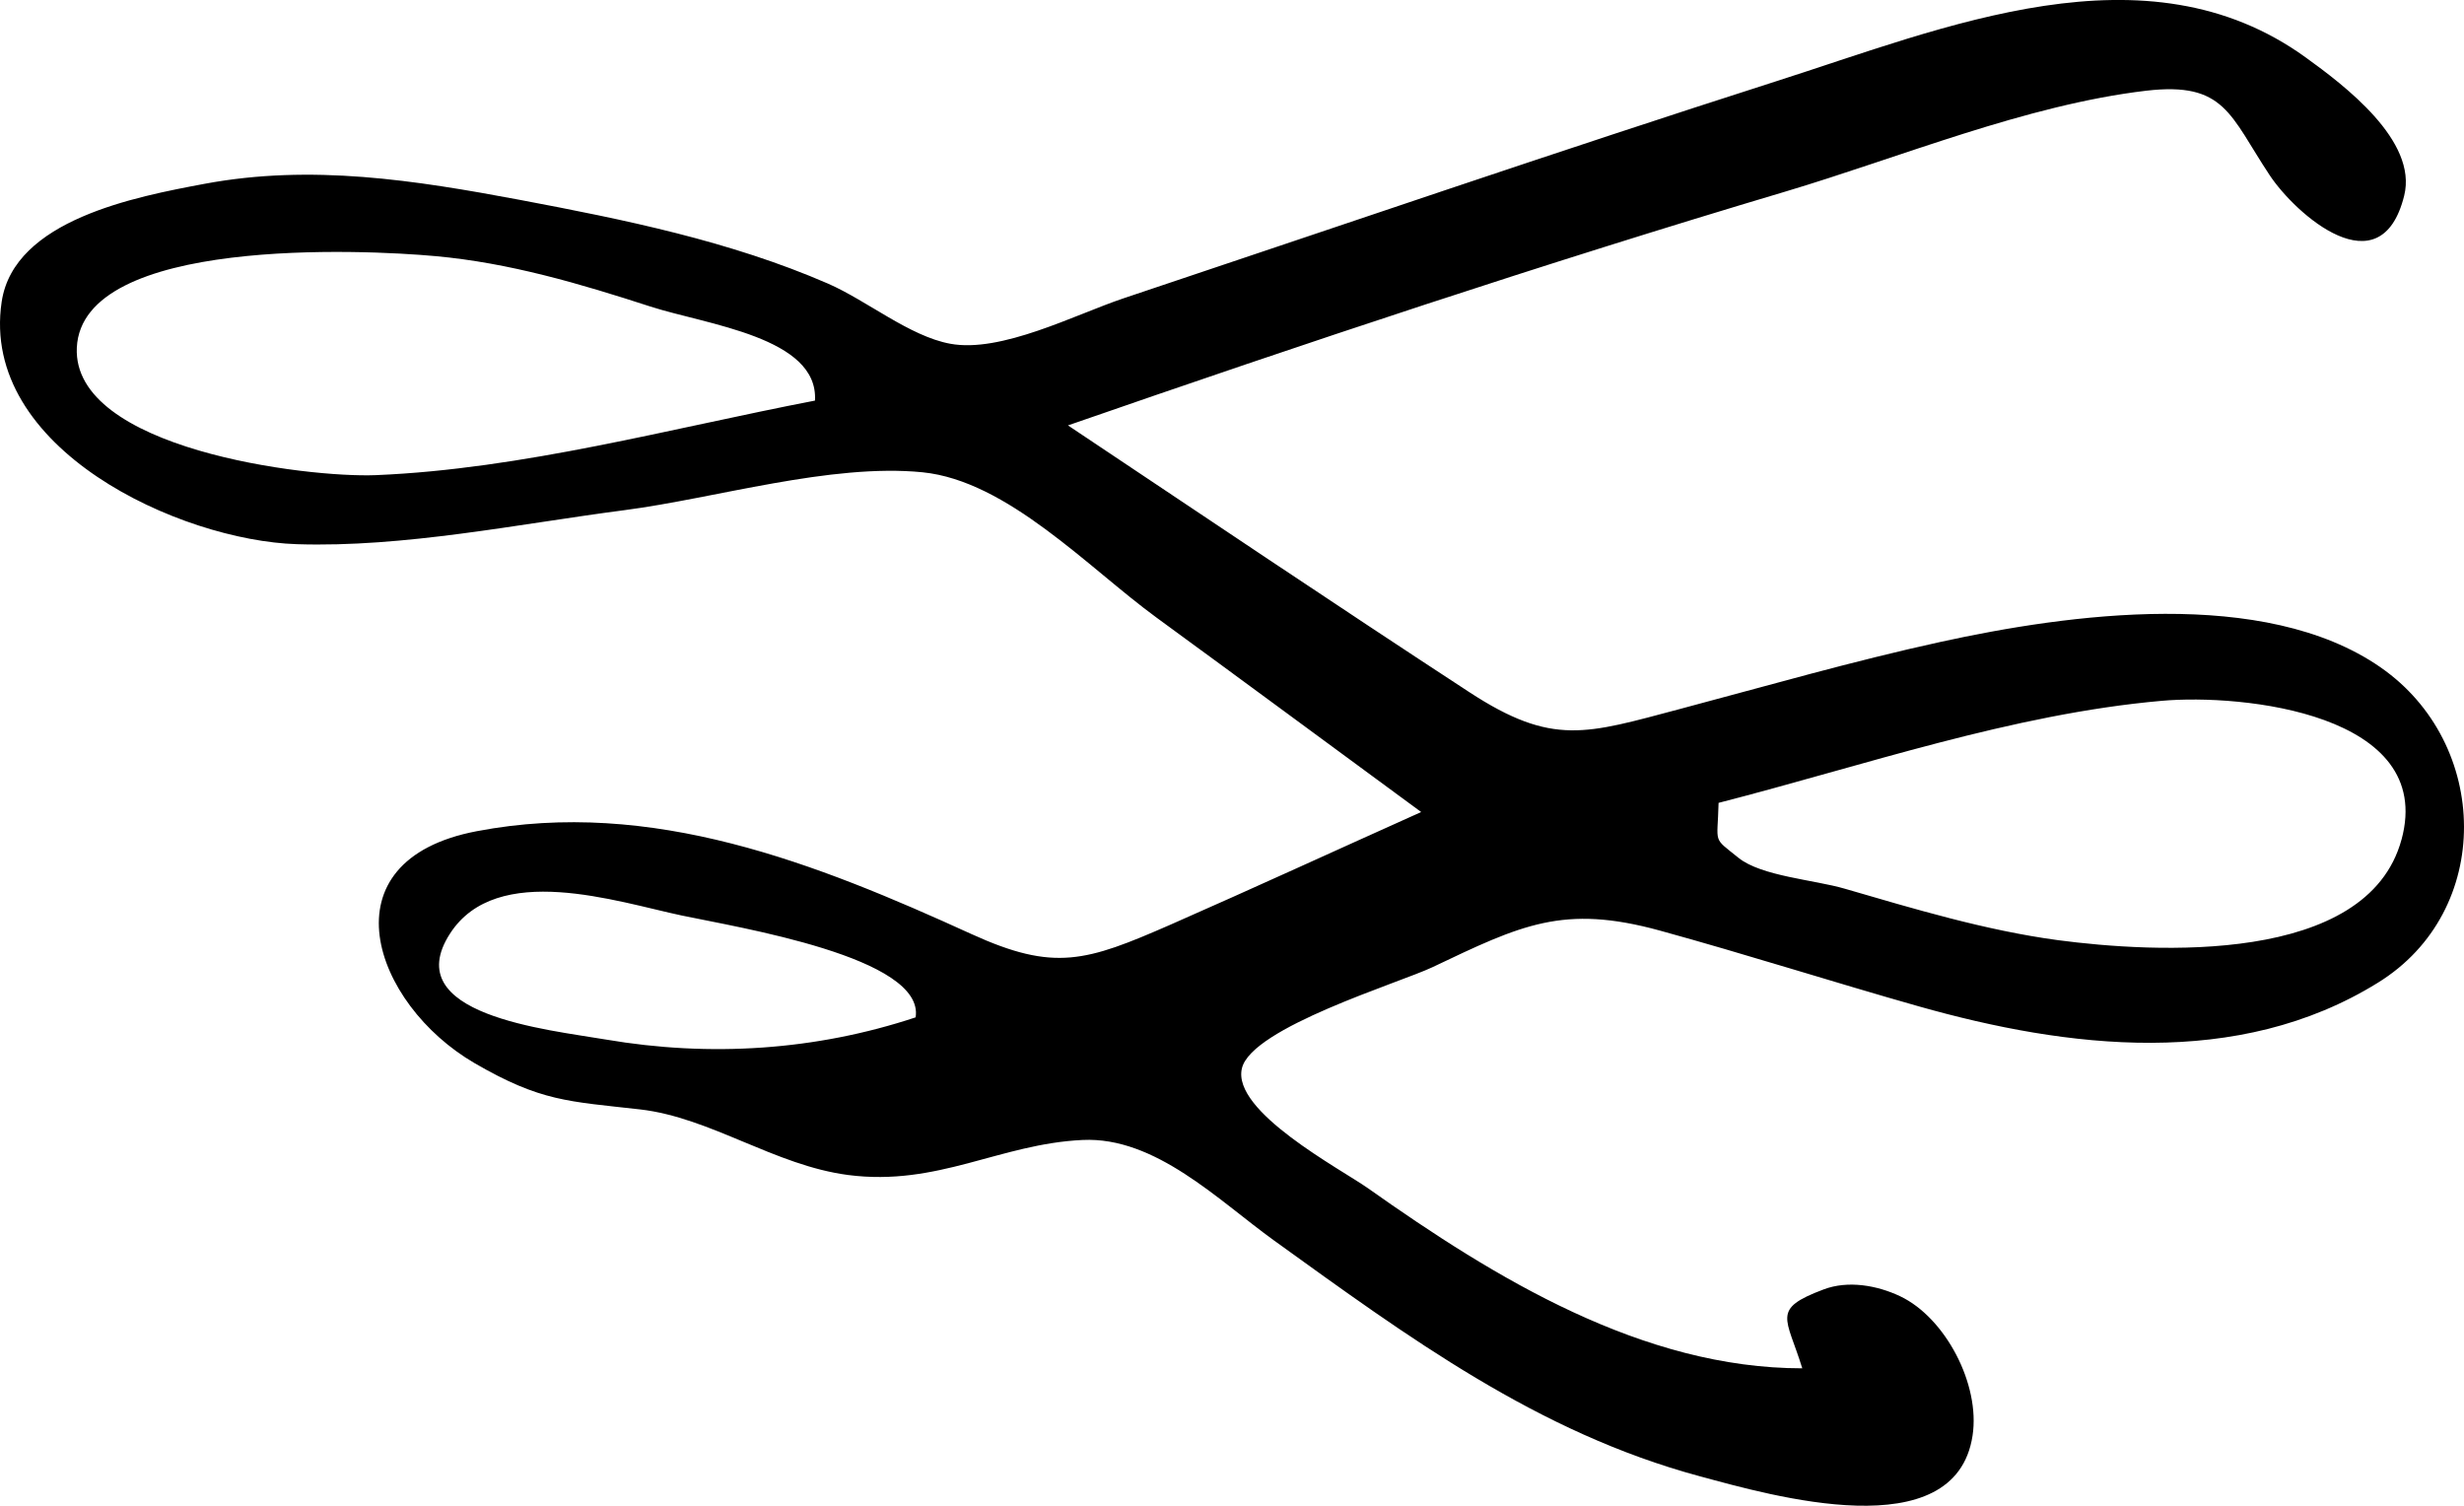
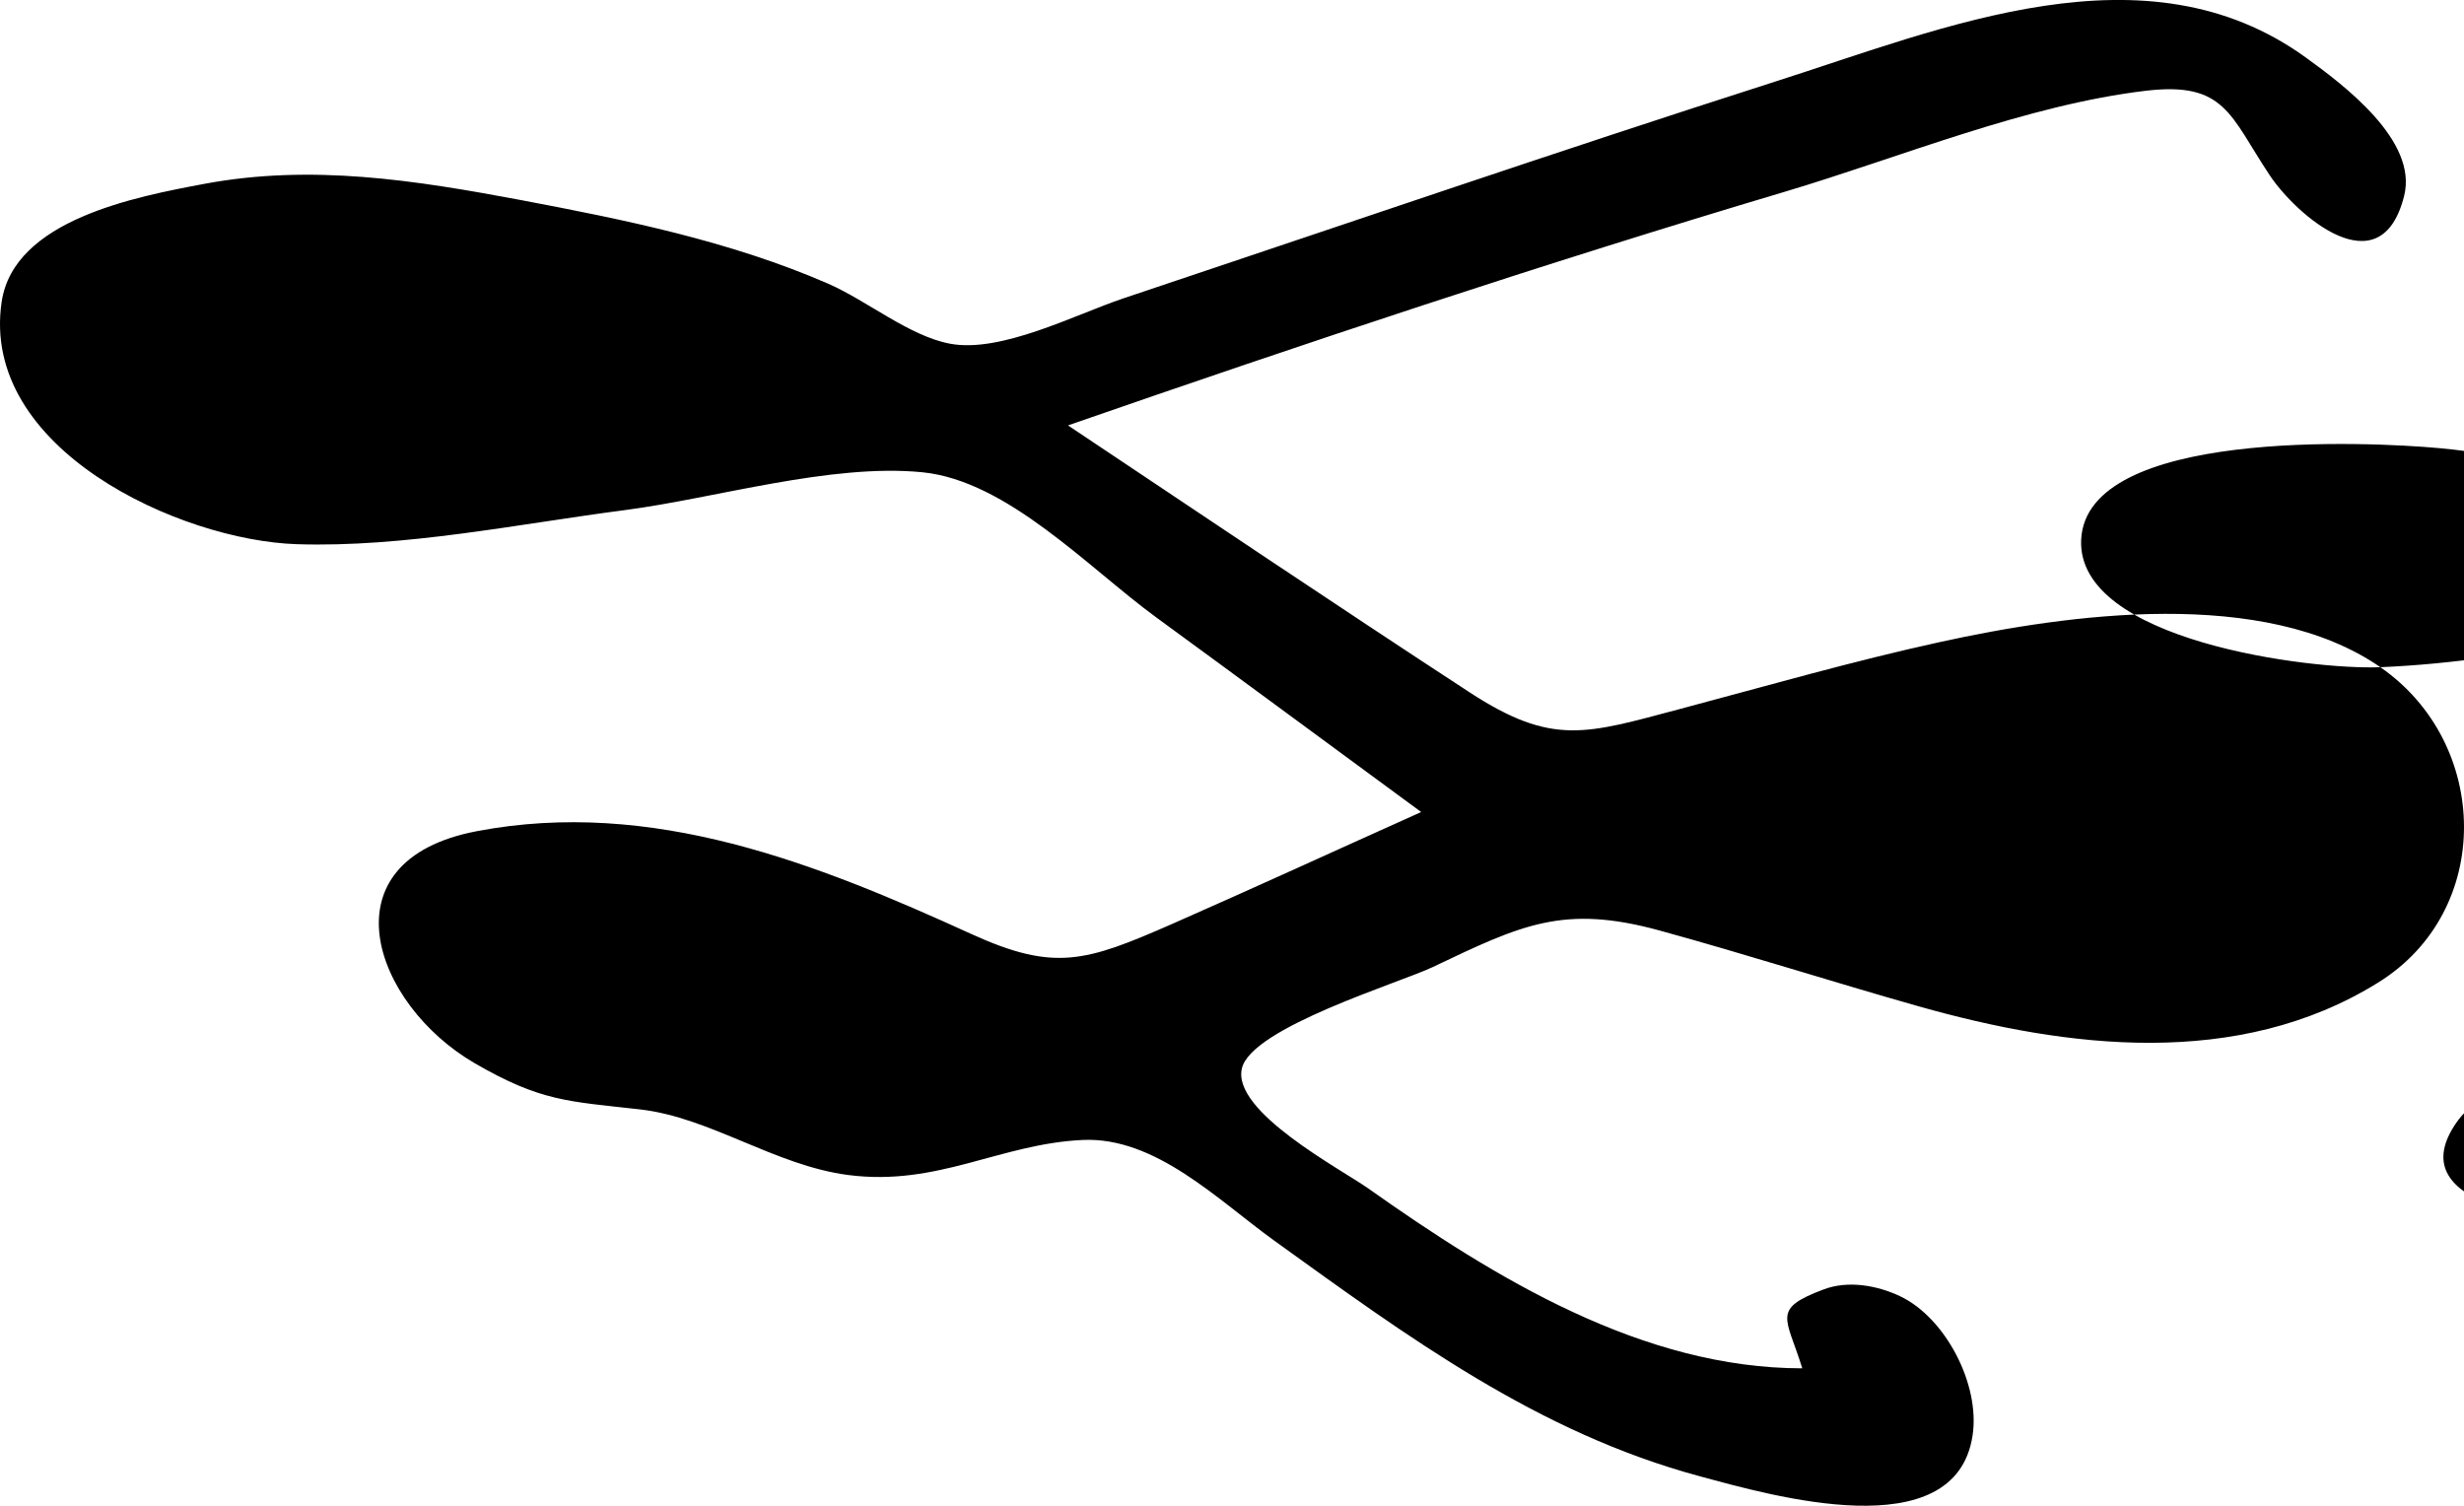
<svg xmlns="http://www.w3.org/2000/svg" id="Layer_1" data-name="Layer 1" viewBox="0 0 810.81 495.49">
-   <path d="m783.29,219.55c-38.27-26.48-102.55-17.56-144.78-8.31-28.82,6.3-57.17,14.48-85.66,22.05-30.9,8.18-41.89,12.4-69.31-5.5-44.24-28.89-88.14-58.45-132.11-87.81,78.22-27.15,156.44-53.22,235.87-76.88,38.21-11.39,79.29-28.55,118.91-33.25,25.94-3.02,27.55,8.04,40.62,27.75,8.51,12.87,36.6,37.8,44.3,6.77,4.49-18.1-19.77-36.33-32.37-45.44-52.62-38.07-118.7-9.92-174.6,7.91-71.79,22.99-143.1,47.45-214.62,71.38-15.75,5.3-40.15,18.03-56.91,14.88-13.34-2.48-27.28-14.14-40.15-19.77-32.24-14.01-66.96-21.05-101.34-27.55-34.65-6.5-68.64-11.86-103.82-5.3C44.72,64.72,4.57,72.3.55,99.31c-7.24,48.46,58.78,78.56,97.12,79.76,35.32,1.14,72.79-6.64,107.78-11.19,29.96-3.89,67.9-15.48,98.13-12.47,27.95,2.82,54.56,31.44,76.95,47.79,29.09,21.25,58.11,42.7,87.13,64.01-27.48,12.33-54.89,24.93-82.51,37.07-27.75,12.13-38.14,15.55-65.49,3.08-51.01-23.26-105.1-44.84-162.74-33.85-50.87,9.65-34.18,56.91-.74,76.34,21.85,12.67,30.77,12.53,54.49,15.22,23.19,2.68,44.3,18.43,68.43,21.58,29.49,3.82,49.87-10.26,77.15-11.53,23.93-1.14,44.64,19.84,62.94,33.04,44.1,31.77,86.8,63.27,140.15,77.62,23.59,6.37,84.05,23.86,89.75-13.34,2.61-16.89-8.98-38.88-23.86-45.91-7.51-3.55-17.09-5.3-25.2-2.21-17.29,6.5-12.13,9.12-6.97,25.94-52.55,0-100.94-29.56-142.9-59.25-9.05-6.37-44.91-25.27-41.49-39.48,3.22-13.41,51.74-28.08,62.67-33.25,29.29-13.94,43.1-20.78,74.87-12.06,28.55,7.84,56.77,16.89,85.19,24.93,48.8,13.81,105.03,20.78,151.08-7.78,38.21-23.59,37.07-78.76.8-103.82ZM123.74,156.35c-22.92.94-100-8.65-98.46-41.96,1.74-36.53,94.31-32.31,118.1-30.1,24.26,2.21,47.45,9.05,70.58,16.56,18.7,6.03,55.43,10.12,54.22,30.97-47.39,9.12-96.18,22.52-144.44,24.53Zm75.67,185.73c-19.24-3.28-68.57-8.11-51.34-34.85,15.42-23.93,55.03-10.46,76.28-5.97,18.63,3.95,80.03,13.74,76.95,33.51-32.91,10.93-67.7,13.14-101.88,7.31Zm590.84-65.82c-11.26,41.49-81.64,37.27-113.07,33.11-23.86-3.22-47.19-10.26-70.24-16.96-9.85-2.88-27.35-4.09-34.85-10.12-8.71-7.04-6.9-4.22-6.57-18.1,47.86-12.27,96.52-29.22,145.85-33.58,26.41-2.35,90.15,4.16,78.89,45.65Z" />
+   <path d="m783.29,219.55c-38.27-26.48-102.55-17.56-144.78-8.31-28.82,6.3-57.17,14.48-85.66,22.05-30.9,8.18-41.89,12.4-69.31-5.5-44.24-28.89-88.14-58.45-132.11-87.81,78.22-27.15,156.44-53.22,235.87-76.88,38.21-11.39,79.29-28.55,118.91-33.25,25.94-3.02,27.55,8.04,40.62,27.75,8.51,12.87,36.6,37.8,44.3,6.77,4.49-18.1-19.77-36.33-32.37-45.44-52.62-38.07-118.7-9.92-174.6,7.91-71.79,22.99-143.1,47.45-214.62,71.38-15.75,5.3-40.15,18.03-56.91,14.88-13.34-2.48-27.28-14.14-40.15-19.77-32.24-14.01-66.96-21.05-101.34-27.55-34.65-6.5-68.64-11.86-103.82-5.3C44.72,64.72,4.57,72.3.55,99.31c-7.24,48.46,58.78,78.56,97.12,79.76,35.32,1.14,72.79-6.64,107.78-11.19,29.96-3.89,67.9-15.48,98.13-12.47,27.95,2.82,54.56,31.44,76.95,47.79,29.09,21.25,58.11,42.7,87.13,64.01-27.48,12.33-54.89,24.93-82.51,37.07-27.75,12.13-38.14,15.55-65.49,3.08-51.01-23.26-105.1-44.84-162.74-33.85-50.87,9.65-34.18,56.91-.74,76.34,21.85,12.67,30.77,12.53,54.49,15.22,23.19,2.68,44.3,18.43,68.43,21.58,29.49,3.82,49.87-10.26,77.15-11.53,23.93-1.14,44.64,19.84,62.94,33.04,44.1,31.77,86.8,63.27,140.15,77.62,23.59,6.37,84.05,23.86,89.75-13.34,2.61-16.89-8.98-38.88-23.86-45.91-7.51-3.55-17.09-5.3-25.2-2.21-17.29,6.5-12.13,9.12-6.97,25.94-52.55,0-100.94-29.56-142.9-59.25-9.05-6.37-44.91-25.27-41.49-39.48,3.22-13.41,51.74-28.08,62.67-33.25,29.29-13.94,43.1-20.78,74.87-12.06,28.55,7.84,56.77,16.89,85.19,24.93,48.8,13.81,105.03,20.78,151.08-7.78,38.21-23.59,37.07-78.76.8-103.82Zc-22.92.94-100-8.65-98.46-41.96,1.74-36.53,94.31-32.31,118.1-30.1,24.26,2.21,47.45,9.05,70.58,16.56,18.7,6.03,55.43,10.12,54.22,30.97-47.39,9.12-96.18,22.52-144.44,24.53Zm75.67,185.73c-19.24-3.28-68.57-8.11-51.34-34.85,15.42-23.93,55.03-10.46,76.28-5.97,18.63,3.95,80.03,13.74,76.95,33.51-32.91,10.93-67.7,13.14-101.88,7.31Zm590.84-65.82c-11.26,41.49-81.64,37.27-113.07,33.11-23.86-3.22-47.19-10.26-70.24-16.96-9.85-2.88-27.35-4.09-34.85-10.12-8.71-7.04-6.9-4.22-6.57-18.1,47.86-12.27,96.52-29.22,145.85-33.58,26.41-2.35,90.15,4.16,78.89,45.65Z" />
</svg>